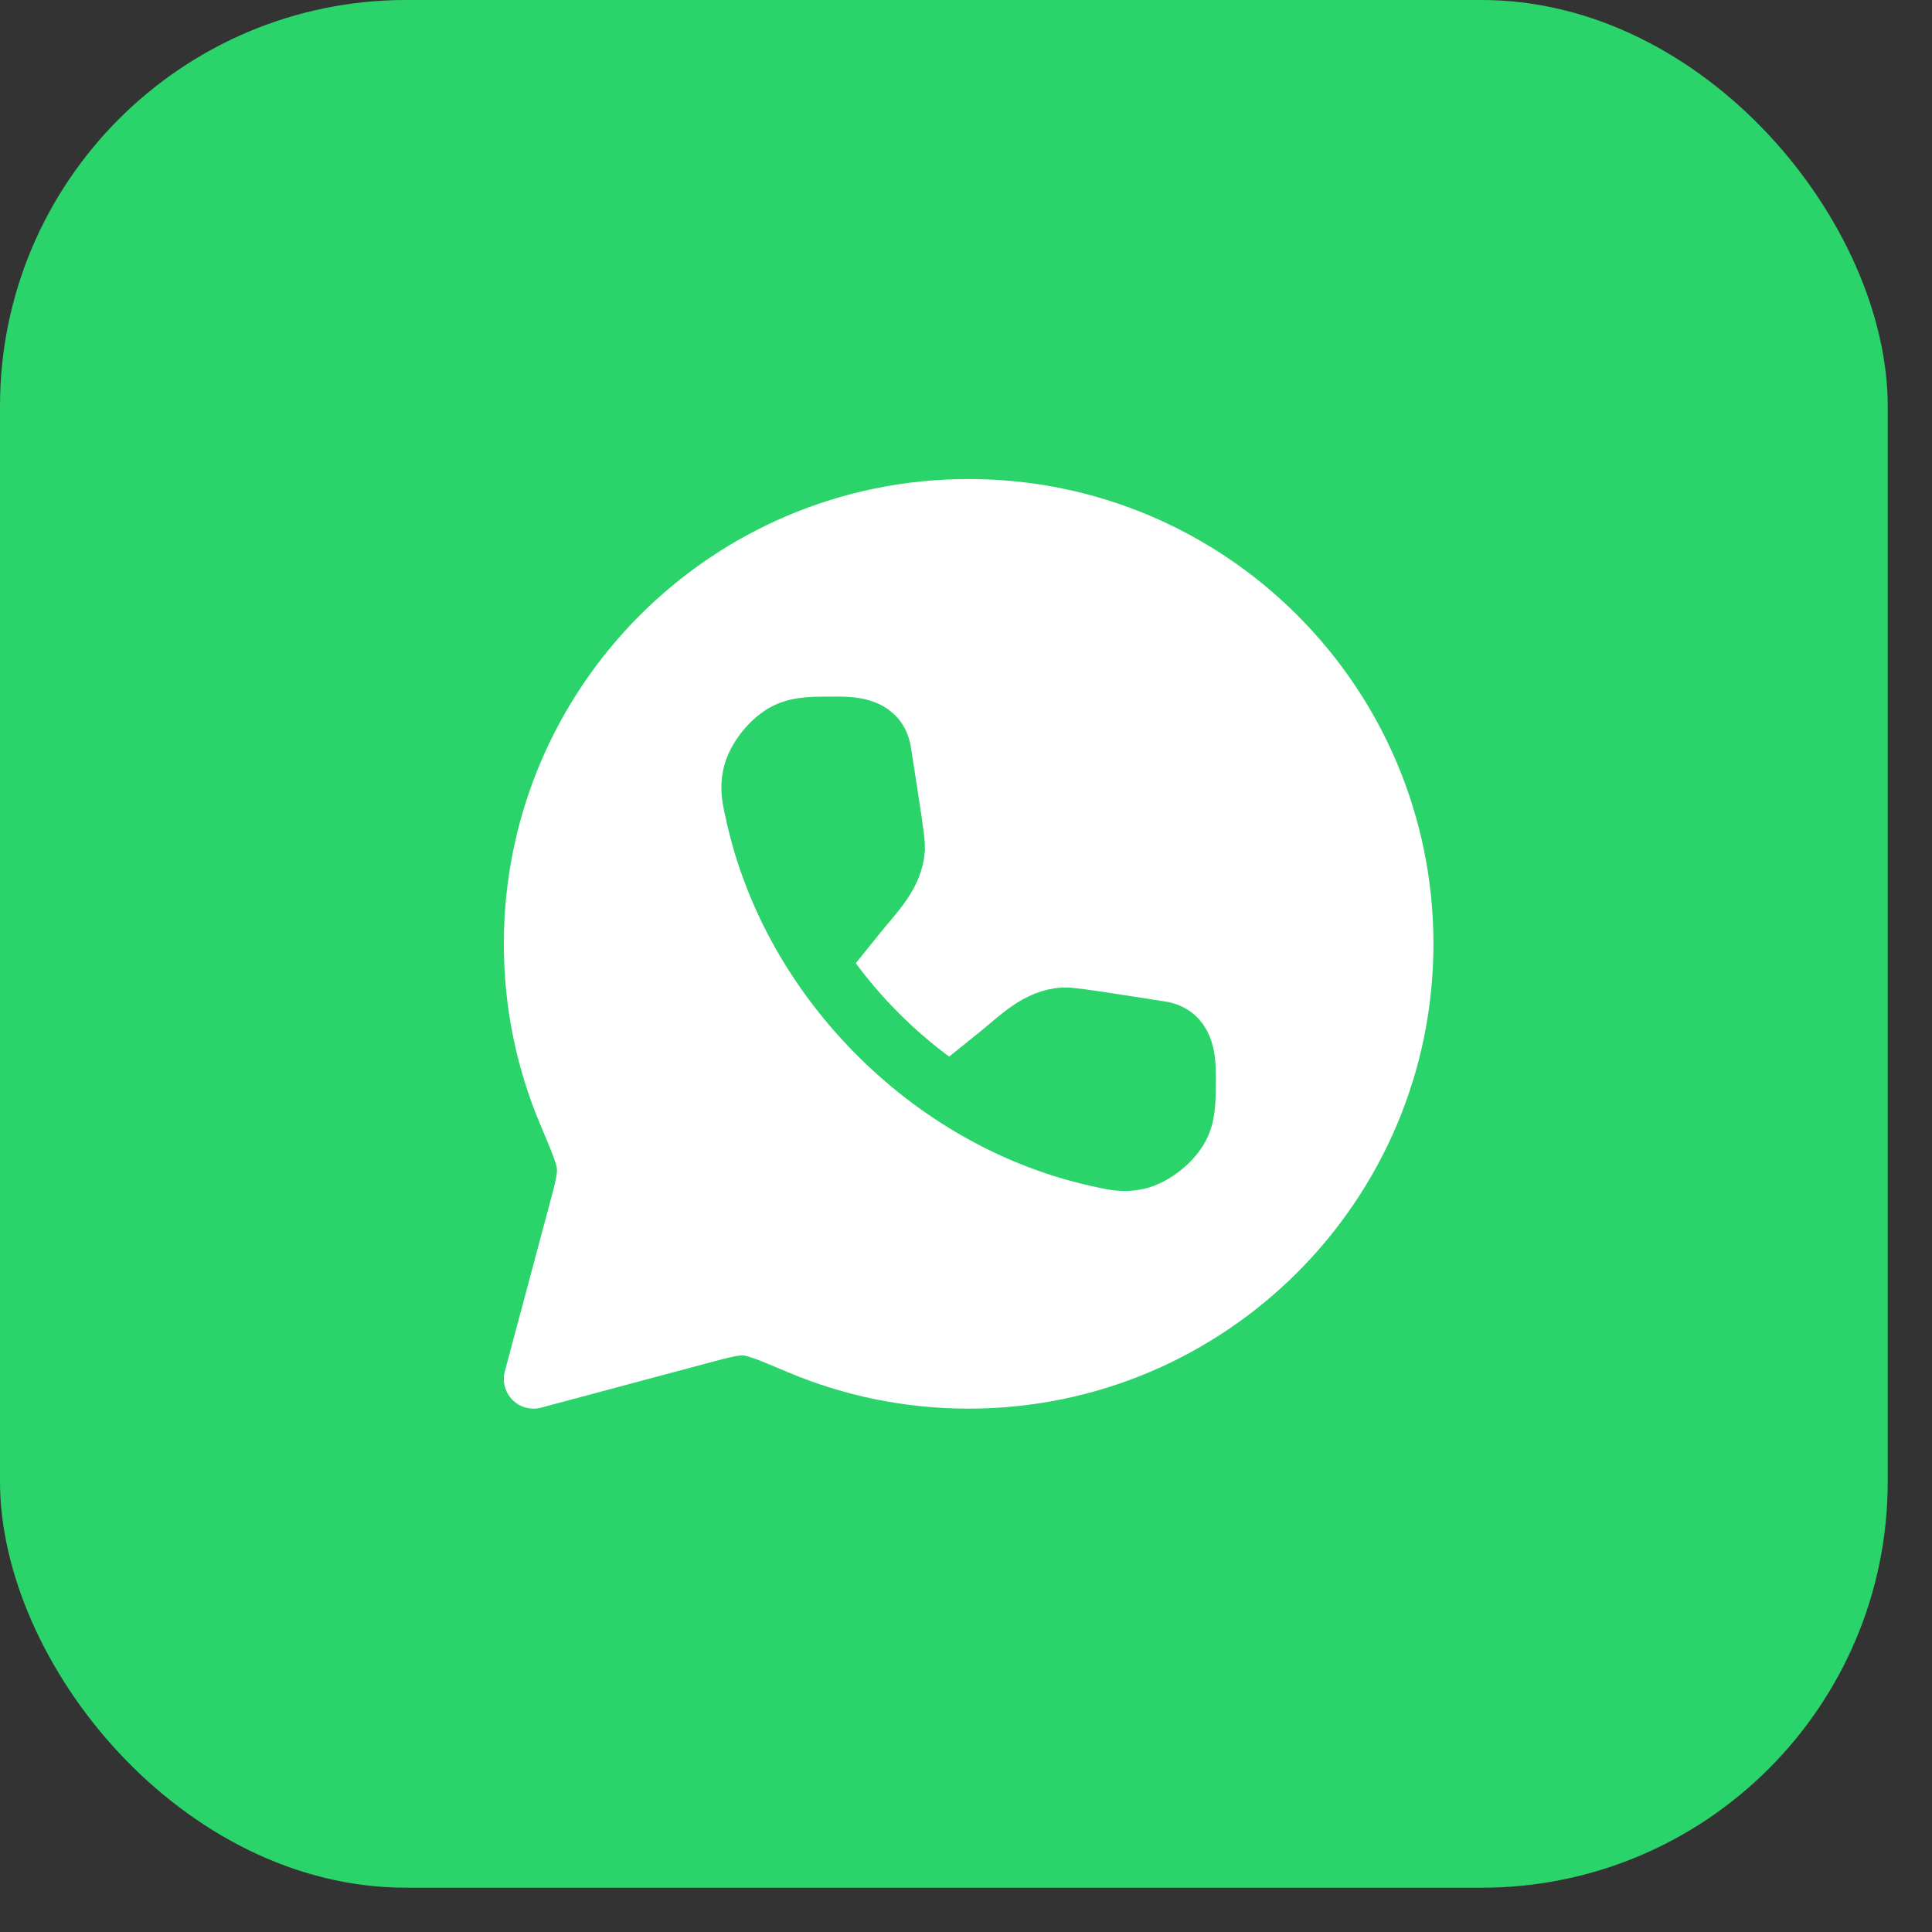
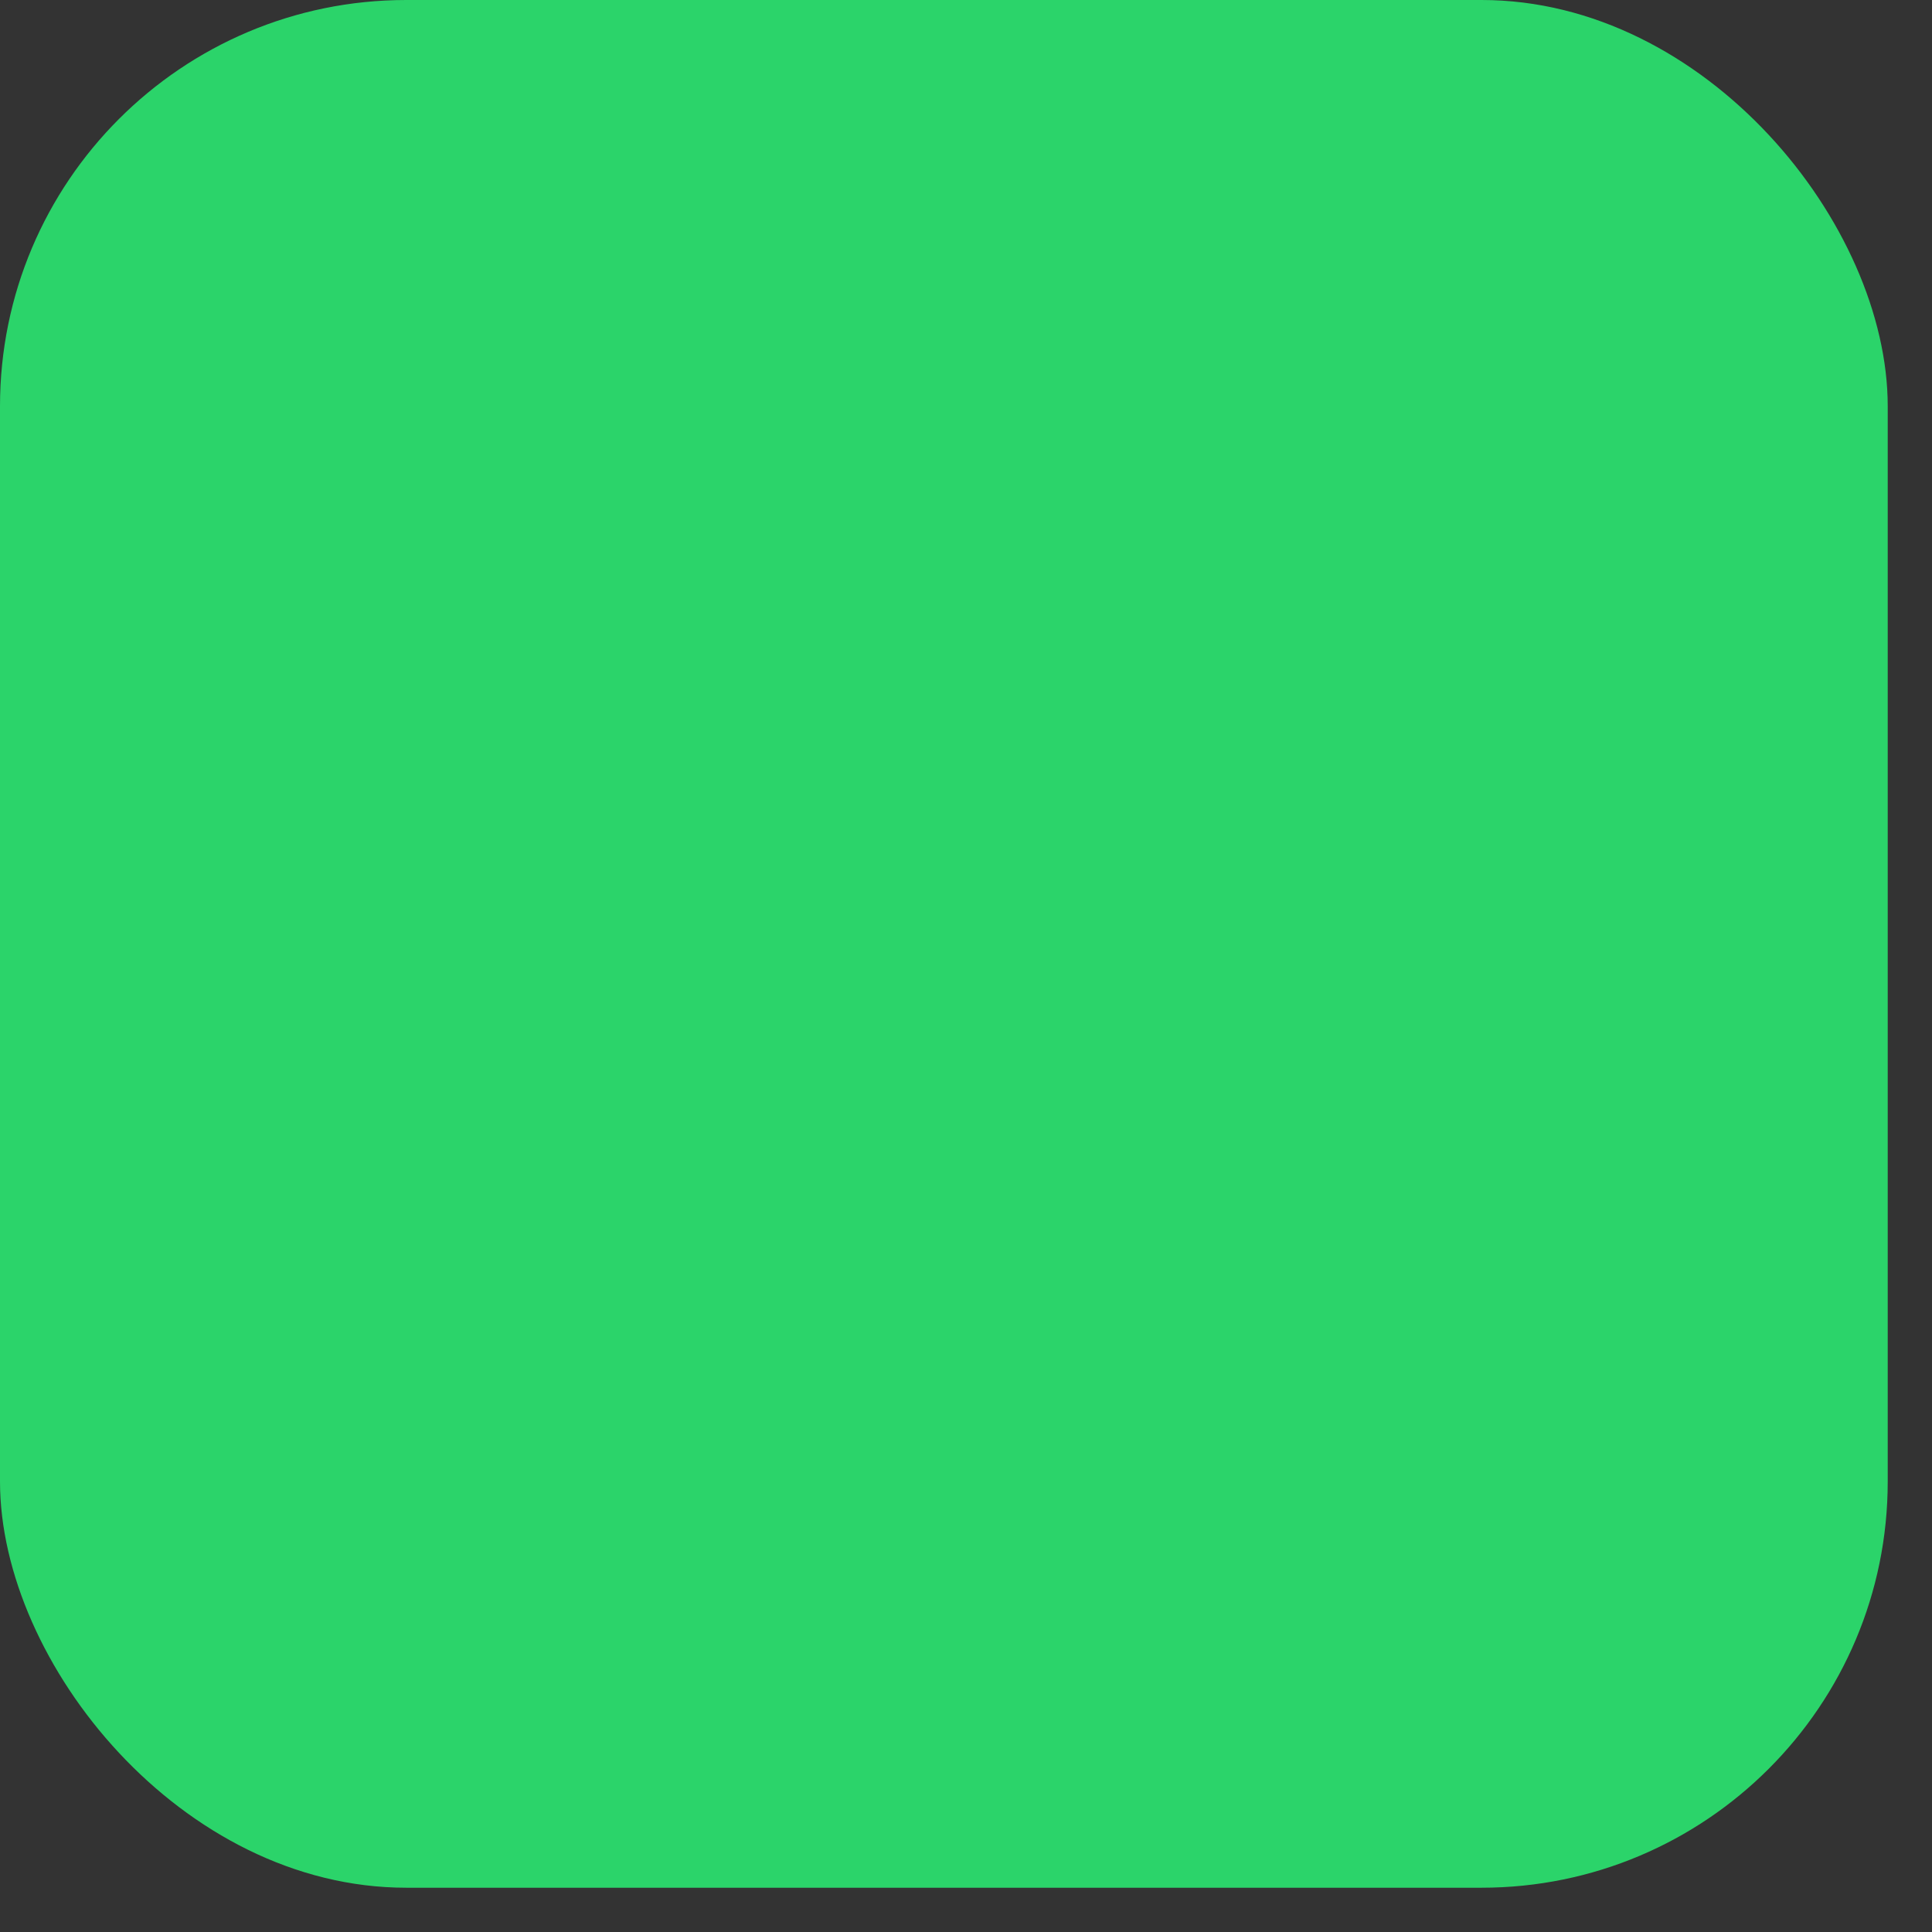
<svg xmlns="http://www.w3.org/2000/svg" width="37" height="37" viewBox="0 0 37 37" fill="none">
  <rect x="0" y="0" width="37" height="37" fill="#333333" stroke="none" />
  <rect width="36.152" height="36.152" rx="7.779" fill="#2BD46A" />
-   <path d="M18.55 26.409C23.152 26.409 26.884 22.678 26.884 18.076C26.884 13.473 23.152 9.742 18.55 9.742C13.948 9.742 10.217 13.473 10.217 18.076C10.217 19.225 10.449 20.319 10.87 21.315C11.102 21.866 11.219 22.141 11.233 22.349C11.248 22.557 11.186 22.786 11.064 23.243L10.217 26.409L13.382 25.562C13.84 25.439 14.069 25.378 14.277 25.393C14.485 25.407 14.76 25.523 15.31 25.756C16.306 26.176 17.401 26.409 18.55 26.409Z" fill="white" stroke="white" stroke-width="1.136" stroke-linejoin="round" />
-   <path d="M15.706 18.389L16.432 17.488C16.738 17.108 17.116 16.754 17.146 16.248C17.153 16.121 17.063 15.547 16.884 14.4C16.813 13.949 16.392 13.908 16.027 13.908C15.552 13.908 15.315 13.908 15.079 14.016C14.78 14.152 14.474 14.535 14.407 14.856C14.354 15.11 14.393 15.285 14.473 15.635C14.808 17.12 15.595 18.588 16.816 19.809C18.036 21.029 19.504 21.816 20.99 22.152C21.34 22.231 21.515 22.27 21.768 22.217C22.089 22.15 22.472 21.844 22.608 21.546C22.716 21.31 22.716 21.072 22.716 20.597C22.716 20.233 22.675 19.811 22.225 19.741C21.077 19.561 20.504 19.471 20.376 19.479C19.87 19.508 19.516 19.886 19.137 20.192L18.235 20.918" fill="#2BD46A" />
-   <path d="M15.706 18.389L16.432 17.488C16.738 17.108 17.116 16.754 17.146 16.248C17.153 16.121 17.063 15.547 16.884 14.4C16.813 13.949 16.392 13.908 16.027 13.908C15.552 13.908 15.315 13.908 15.079 14.016C14.78 14.152 14.474 14.535 14.407 14.856C14.354 15.11 14.393 15.285 14.473 15.635C14.808 17.12 15.595 18.588 16.816 19.809C18.036 21.029 19.504 21.816 20.99 22.152C21.34 22.231 21.515 22.27 21.768 22.217C22.089 22.15 22.472 21.844 22.608 21.546C22.716 21.31 22.716 21.072 22.716 20.597C22.716 20.233 22.675 19.811 22.225 19.741C21.077 19.561 20.504 19.471 20.376 19.479C19.87 19.508 19.516 19.886 19.137 20.192L18.235 20.918" stroke="#2BD46A" stroke-width="1.136" />
</svg>